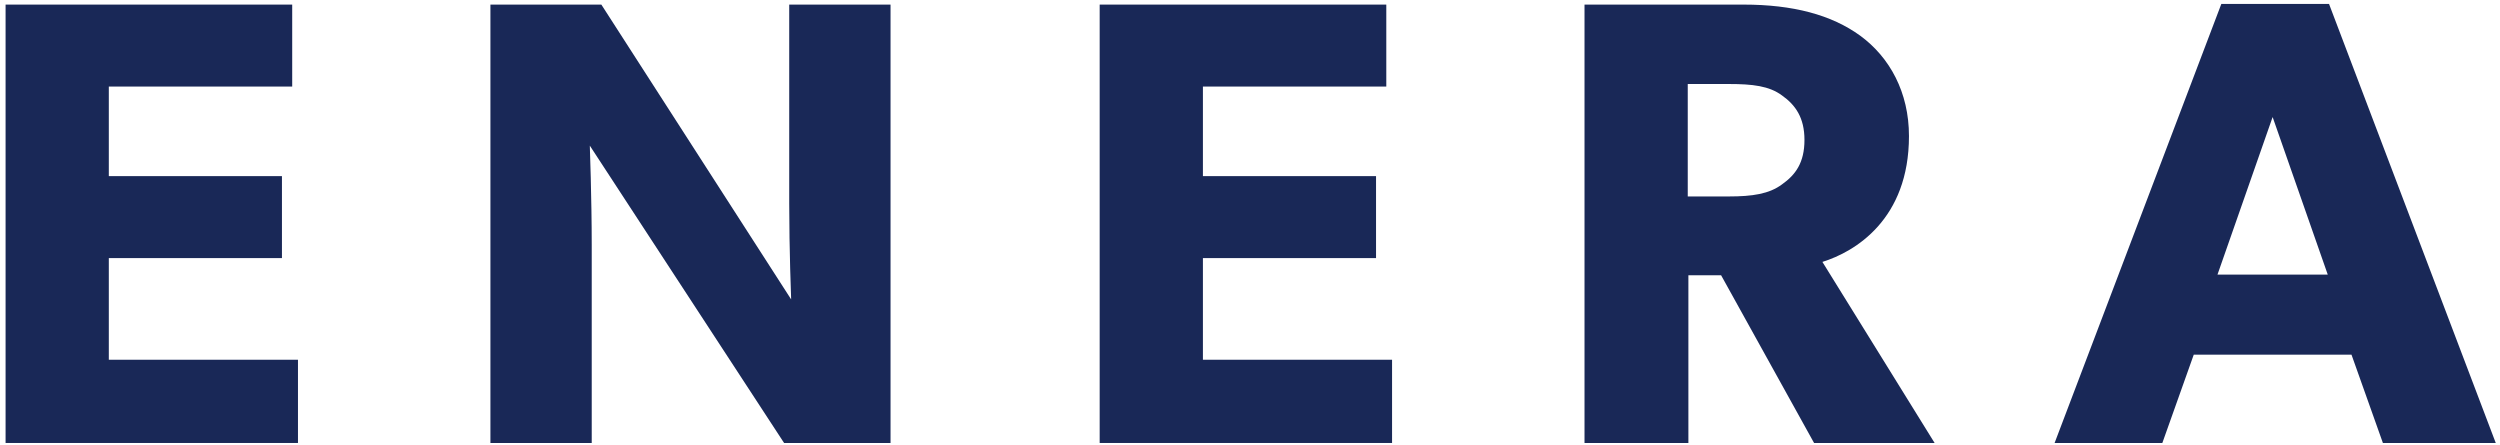
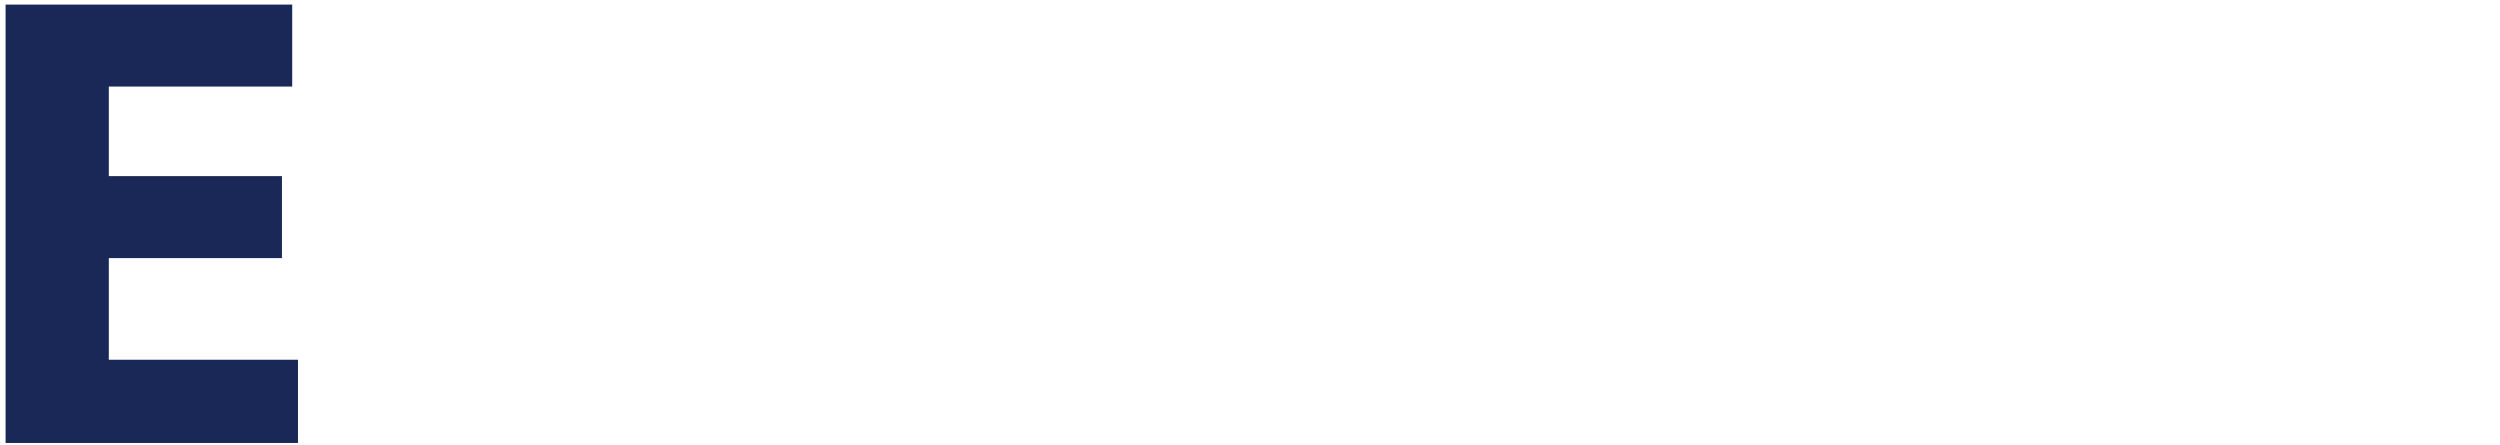
<svg xmlns="http://www.w3.org/2000/svg" width="320px" height="57px" viewBox="0 0 320 57" version="1.1">
  <title>enera_logo</title>
  <desc>Created with Sketch.</desc>
  <g id="Desktop" stroke="none" stroke-width="1" fill="none" fill-rule="evenodd">
    <g id="Homepage" transform="translate(-298, -306)" fill="#192857">
      <g id="ENERA-Enterprises" transform="translate(-210, 0)">
        <g id="enera_logo" transform="translate(508, 306)">
          <polygon id="Fill-2" points="38.14 56.701 0.714 56.701 0.714 0.588 37.402 0.588 37.402 11.079 13.928 11.079 13.928 22.544 36.089 22.544 36.089 33.036 13.928 33.036 13.928 46.047 38.14 46.047" />
-           <path d="M113.989,56.701 L100.364,56.701 L75.496,18.641 C75.496,18.641 75.741,25.39 75.741,31.328 L75.741,56.701 L62.774,56.701 L62.774,0.588 L76.973,0.588 L101.267,38.322 C101.267,38.322 101.02,31.978 101.02,26.042 L101.02,0.588 L113.989,0.588 L113.989,56.701 Z" id="Fill-3" />
-           <polygon id="Fill-5" points="178.184 56.701 140.758 56.701 140.758 0.588 177.446 0.588 177.446 11.079 153.973 11.079 153.973 22.544 176.133 22.544 176.133 33.036 153.973 33.036 153.973 46.047 178.184 46.047" />
-           <path d="M228.097,12.217 C226.456,10.998 224.323,10.753 221.285,10.753 L216.032,10.753 L216.032,25.146 L221.285,25.146 C224.323,25.146 226.456,24.823 228.097,23.601 C229.82,22.382 230.971,20.837 230.971,17.91 C230.971,15.063 229.82,13.436 228.097,12.217 Z M247.631,56.701 L232.201,56.701 L220.301,35.232 L216.114,35.232 L216.114,56.701 L202.818,56.701 L202.818,0.588 L223.172,0.588 C229.493,0.588 234.418,1.888 238.111,4.571 C241.885,7.337 244.348,11.809 244.348,17.422 C244.348,28.075 237.454,32.222 233.267,33.524 L247.631,56.701 Z" id="Fill-7" />
-           <path d="M297.953,35.151 L290.896,14.981 L283.837,35.151 L297.953,35.151 Z M319.457,56.701 L305.011,56.701 L300.991,45.397 L280.8,45.397 L276.779,56.701 L262.989,56.701 L284.329,0.507 L298.117,0.507 L319.457,56.701 Z" id="Fill-9" />
        </g>
      </g>
    </g>
  </g>
</svg>